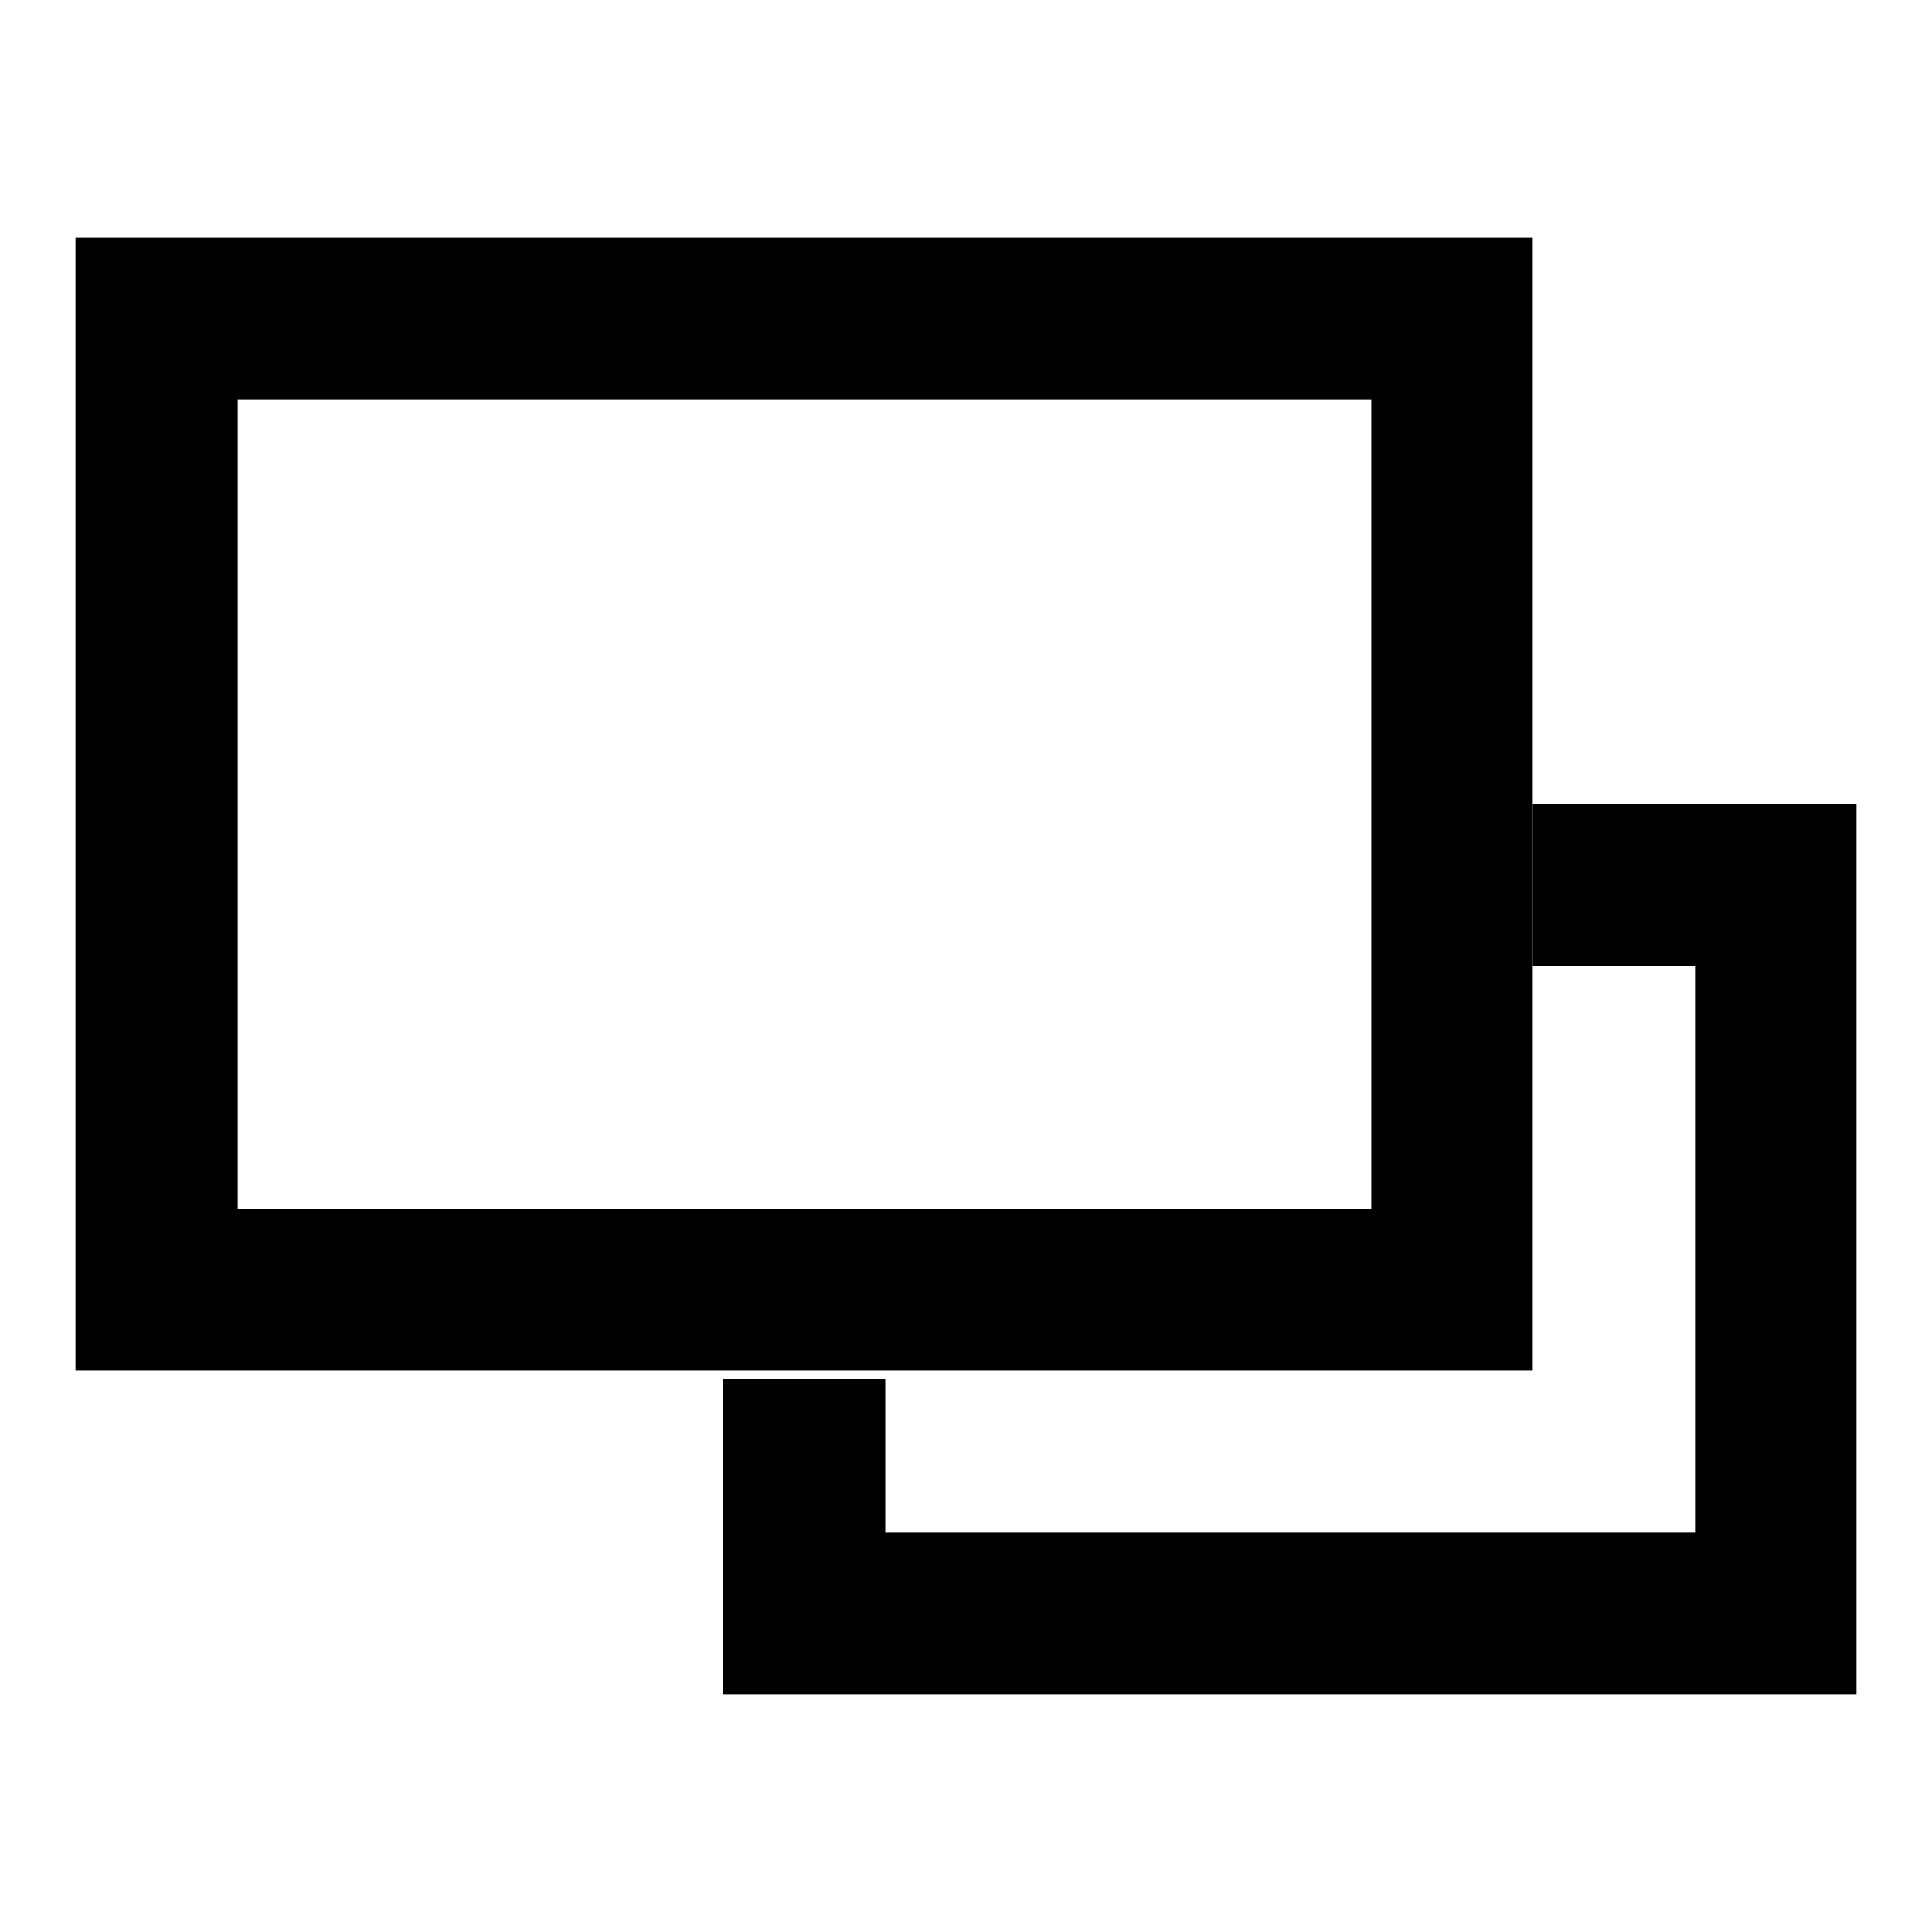
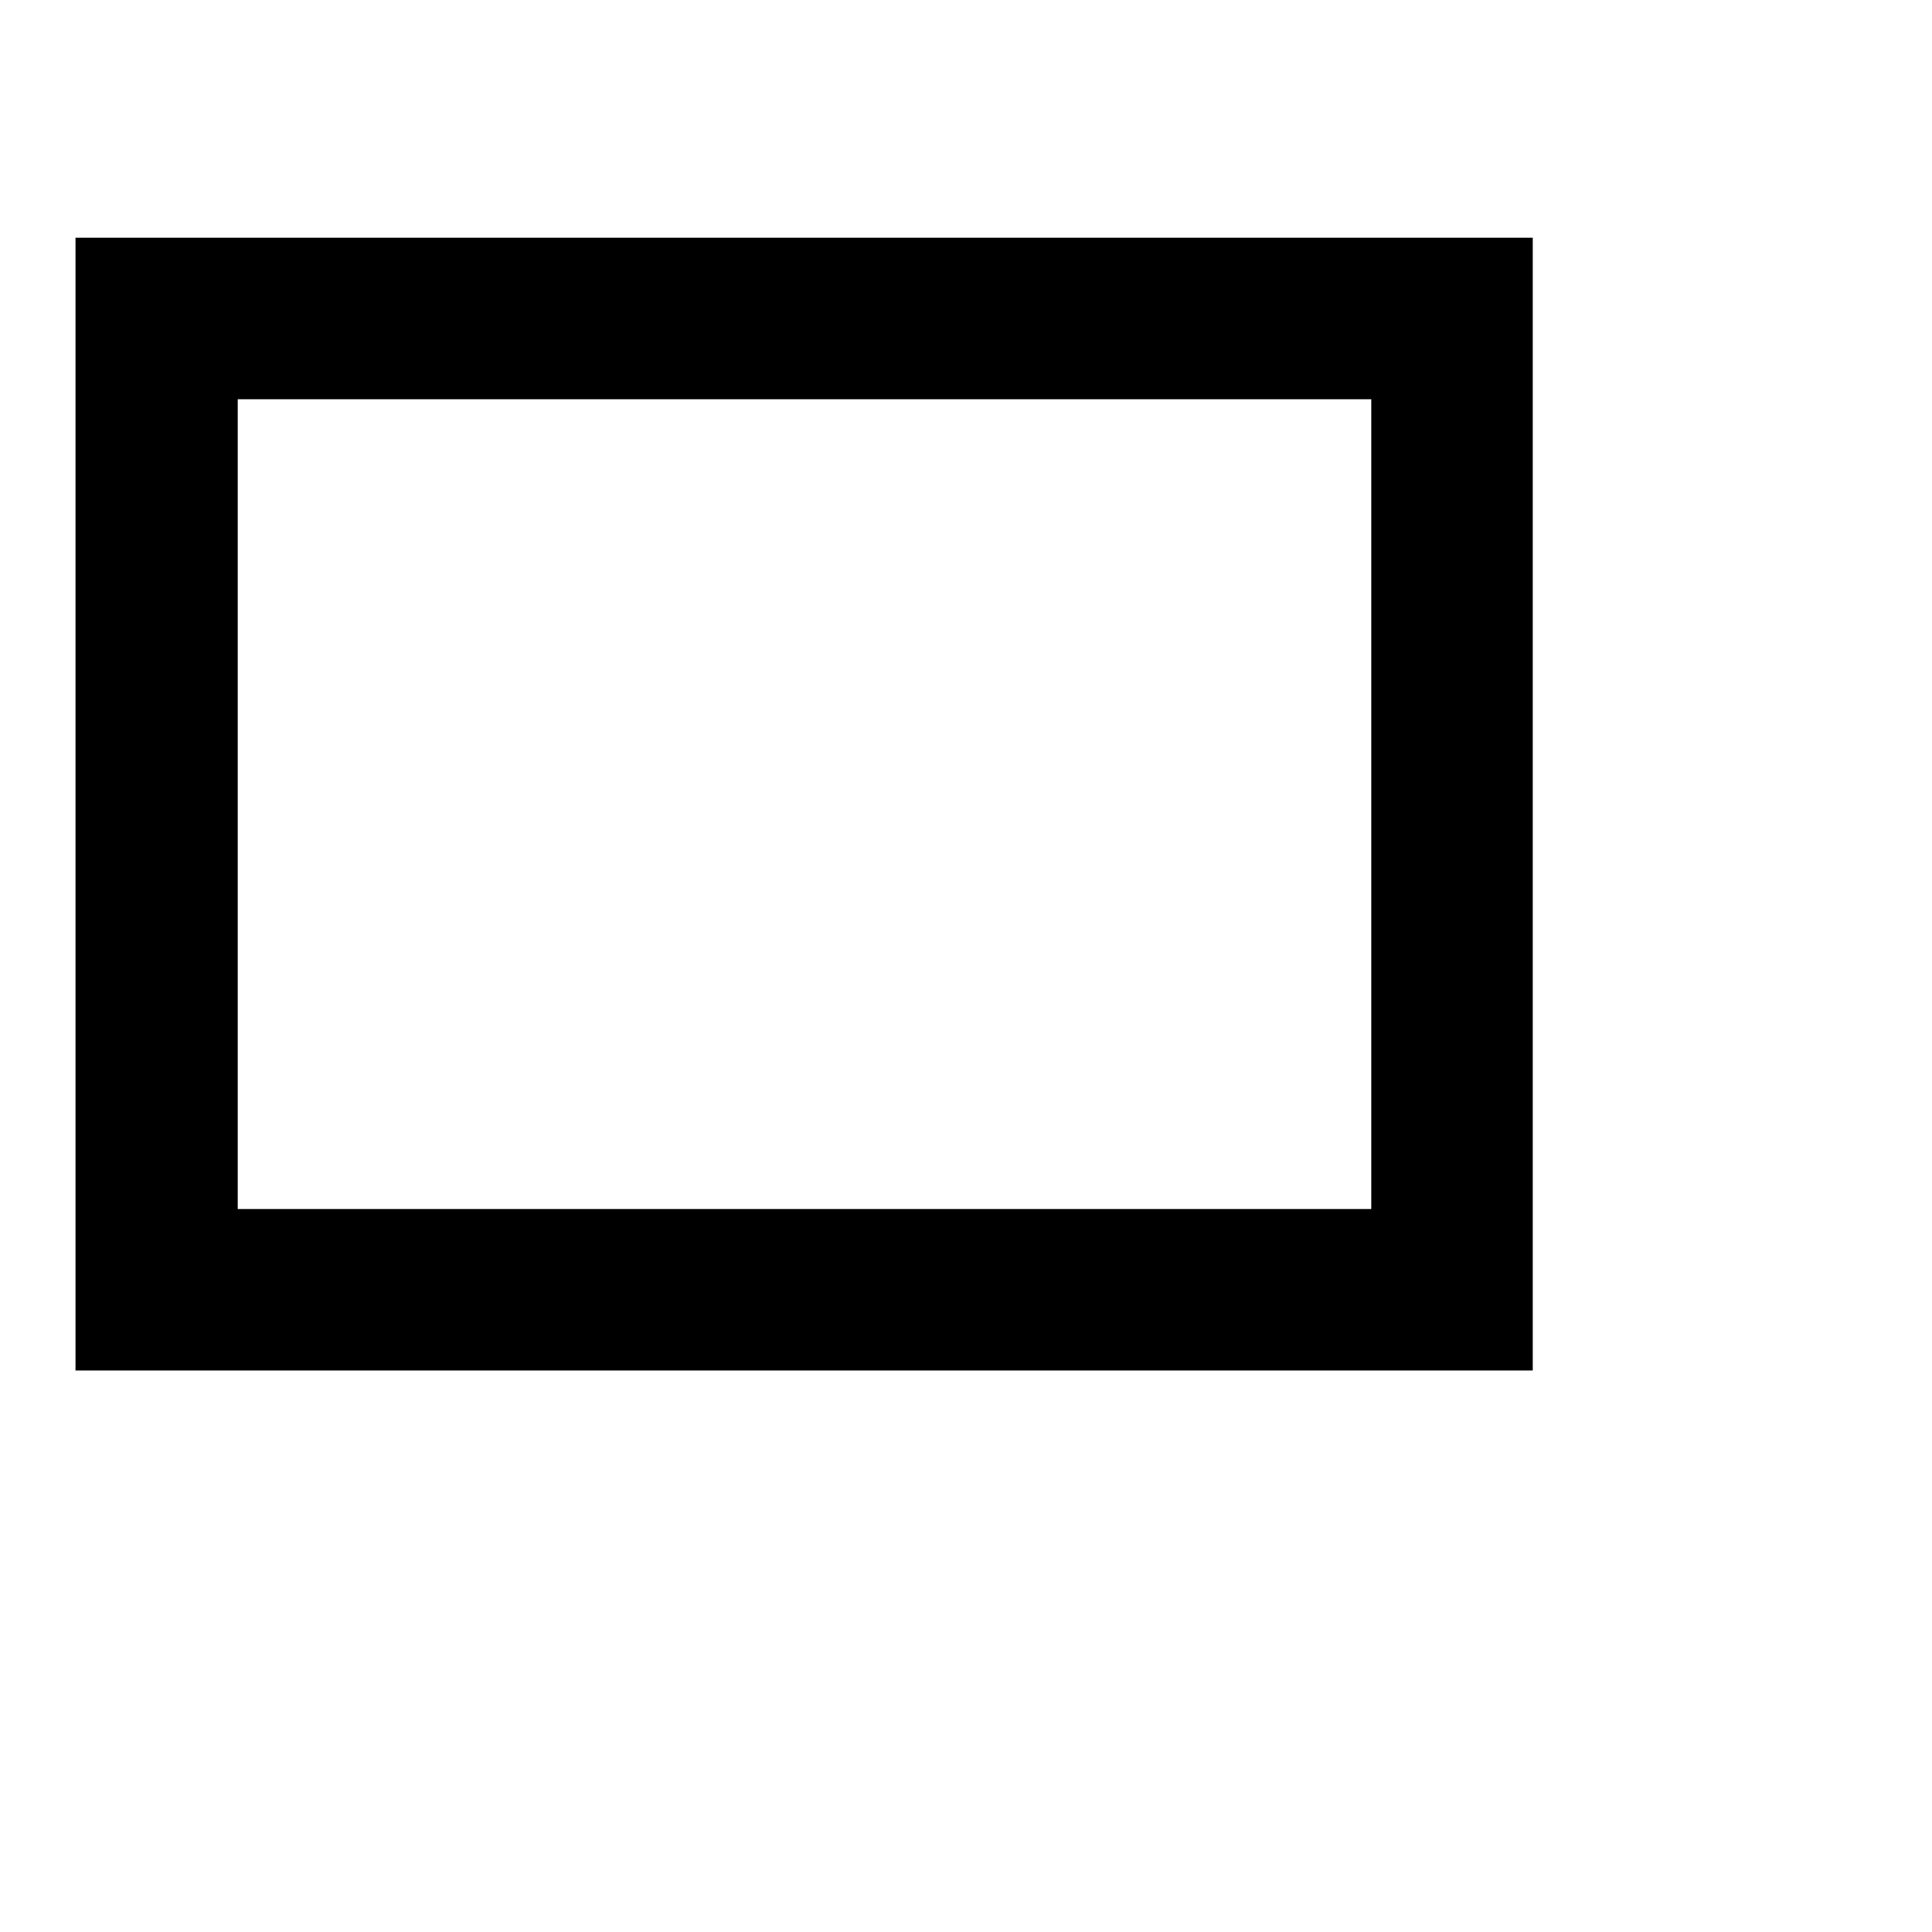
<svg xmlns="http://www.w3.org/2000/svg" version="1.1" x="0px" y="0px" viewBox="0 0 256 256" enable-background="new 0 0 256 256" xml:space="preserve">
  <g>
-     <path fill="#000000" d="M203.1,181.6H10V31.5h193.1V181.6z M31.5,160.2h150.2V52.9H31.5V160.2z" />
-     <path fill="#000000" d="M246,224.5H95.8v-41.8h21.5v20.4h107.3V128h-21.5v-21.5H246V224.5z" />
+     <path fill="#000000" d="M203.1,181.6H10V31.5h193.1V181.6z M31.5,160.2h150.2V52.9H31.5V160.2" />
  </g>
</svg>